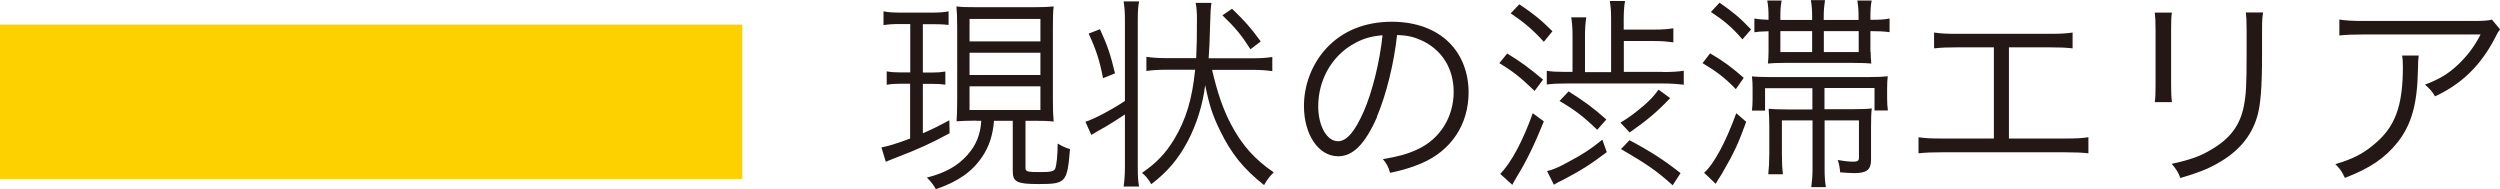
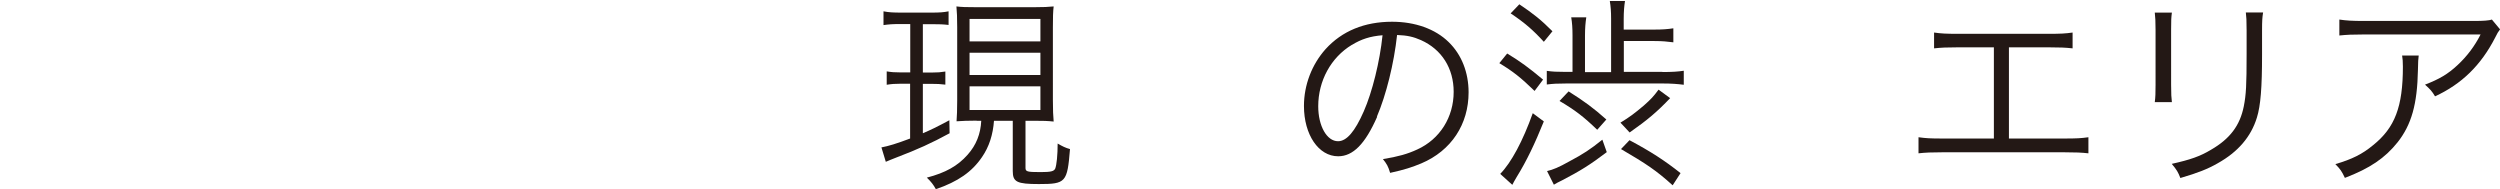
<svg xmlns="http://www.w3.org/2000/svg" viewBox="0 0 194.37 14.69">
  <defs>
    <style>.cls-1{isolation:isolate;}.cls-2{fill:none;mix-blend-mode:multiply;stroke:#fdd000;stroke-miterlimit:10;stroke-width:12px;}.cls-3{fill:#231815;}</style>
  </defs>
  <g class="cls-1">
    <g id="_イヤー_2">
      <g id="_イ">
        <g>
-           <line class="cls-2" y1="7.91" x2="57.71" y2="7.91" />
          <g>
            <path class="cls-3" d="M70.03,1.87c-.69,0-.88,.02-1.34,.08V.88c.4,.08,.74,.1,1.38,.1h2.35c.61,0,.94-.02,1.33-.1V1.94c-.4-.05-.74-.06-1.28-.06h-.72v3.76h.69c.5,0,.67-.02,1.06-.08v1.02c-.4-.05-.64-.06-1.06-.06h-.69v3.84c.61-.26,1.01-.45,2.06-1.01l.02,1.01c-1.41,.77-2.5,1.26-4.1,1.87-.35,.13-.64,.26-.86,.35l-.34-1.12c.54-.1,1.17-.29,2.23-.69V6.51h-.75c-.43,0-.7,.02-1.07,.08v-1.04c.37,.06,.59,.08,1.09,.08h.74V1.87h-.72Zm5.89,7.51c-.67,0-1.1,.02-1.55,.05,.03-.42,.05-.88,.05-1.62V2.13c0-.8-.02-1.18-.06-1.63,.4,.05,.77,.06,1.57,.06h4.47c.75,0,1.1-.02,1.52-.06-.05,.42-.06,.85-.06,1.63V7.78c0,.79,.02,1.23,.06,1.67-.5-.05-.77-.06-1.55-.06h-.64v3.65c0,.3,.1,.34,1.17,.34,.8,0,1.04-.06,1.14-.27,.11-.27,.19-1.06,.19-1.95,.38,.22,.62,.34,.96,.43-.21,2.59-.32,2.72-2.42,2.72-1.71,0-2.03-.16-2.03-1.01v-3.91h-1.46c-.08,1.09-.38,2.02-.93,2.82-.78,1.15-1.87,1.91-3.59,2.5-.18-.34-.37-.58-.7-.9,1.46-.38,2.4-.91,3.17-1.78,.67-.75,1.01-1.62,1.06-2.64h-.35Zm-.54-6.16h5.51V1.47h-5.51v1.74Zm0,2.61h5.51v-1.73h-5.51v1.73Zm0,2.72h5.51v-1.84h-5.51v1.84Z" />
-             <path class="cls-3" d="M87.46,1.52c0-.56-.03-.96-.1-1.41h1.2c-.08,.45-.1,.82-.1,1.41V13.08c0,.62,.02,.98,.1,1.42h-1.2c.06-.43,.1-.9,.1-1.49v-4.11c-.5,.34-1.04,.67-1.47,.93-.54,.3-.93,.53-1.14,.66l-.46-1.02c.66-.21,2-.91,3.07-1.62V1.52Zm-1.94,.75c.58,1.26,.82,1.97,1.17,3.43l-.93,.38c-.27-1.39-.53-2.19-1.12-3.47l.88-.34Zm8.71,3.14c.42,1.79,.85,3.06,1.47,4.24,.85,1.63,1.86,2.75,3.33,3.75-.35,.35-.51,.56-.75,.99-1.6-1.26-2.56-2.45-3.44-4.27-.56-1.15-.8-1.86-1.14-3.5-.19,1.54-.67,3.06-1.36,4.37-.74,1.38-1.55,2.35-2.83,3.33-.24-.42-.45-.66-.72-.88,1.12-.77,1.81-1.49,2.48-2.58,.94-1.55,1.42-3.15,1.65-5.44h-2.19c-.64,0-1.15,.03-1.6,.1v-1.1c.43,.06,.93,.1,1.58,.1h2.29c.05-1.09,.06-1.44,.06-3.1,0-.4-.03-.91-.1-1.2h1.23c-.06,.42-.08,.58-.11,1.81-.03,1.15-.05,1.67-.11,2.5h3.38c.69,0,1.12-.03,1.57-.1v1.1c-.43-.06-.9-.1-1.54-.1h-3.15Zm2.99-1.58c-.7-1.1-1.15-1.65-2.18-2.64l.75-.51c1.02,.99,1.38,1.39,2.23,2.54l-.8,.61Z" />
            <path class="cls-3" d="M107.07,9.08c-.93,2.11-1.87,3.07-3.03,3.07-1.52,0-2.66-1.67-2.66-3.91,0-1.63,.61-3.22,1.68-4.42,1.28-1.41,3.03-2.13,5.17-2.13,1.79,0,3.36,.56,4.4,1.58,1.01,.98,1.55,2.37,1.55,3.91,0,2.48-1.34,4.53-3.67,5.52-.72,.3-1.33,.5-2.43,.74-.16-.53-.26-.69-.56-1.07,1.17-.19,1.92-.4,2.67-.75,1.76-.8,2.83-2.51,2.83-4.48,0-1.83-.93-3.3-2.54-4.02-.59-.26-1.06-.37-1.86-.4-.24,2.22-.85,4.67-1.57,6.35Zm-1.97-5.59c-1.62,.98-2.61,2.79-2.61,4.77,0,1.54,.67,2.72,1.54,2.72,.67,0,1.31-.75,2-2.32,.66-1.5,1.25-3.87,1.46-5.92-.96,.08-1.65,.3-2.38,.75Z" />
            <path class="cls-3" d="M117.18,4.16c1.02,.62,1.68,1.1,2.79,2.03l-.66,.88c-1.07-1.04-1.68-1.52-2.74-2.16l.61-.75Zm2.85,5.28c-.69,1.71-1.33,3.06-2.11,4.32-.19,.32-.24,.42-.34,.61l-.94-.85c.86-.88,1.76-2.56,2.53-4.72l.86,.64Zm-1.91-9.11c1.1,.74,1.68,1.2,2.58,2.1l-.67,.82c-.83-.91-1.5-1.49-2.58-2.21l.67-.7Zm11.14,5.27c.72,0,1.22-.03,1.65-.1v1.09c-.48-.06-.96-.1-1.65-.1h-7.46c-.72,0-1.07,.02-1.54,.08v-1.06c.43,.06,.78,.08,1.5,.08h.5V2.74c0-.53-.03-.98-.1-1.39h1.17c-.06,.4-.1,.83-.1,1.41v2.85h2.03V1.46c0-.56-.03-.96-.1-1.38h1.18c-.06,.38-.1,.82-.1,1.39v.83h2.4c.59,0,1.02-.03,1.46-.1v1.09c-.48-.06-.86-.1-1.47-.1h-2.38v2.4h2.99Zm-4.34,6.23c-1.26,.96-2.08,1.47-3.47,2.19-.32,.16-.45,.22-.64,.34l-.53-1.06c.45-.1,.93-.3,1.71-.74,1.09-.58,1.65-.94,2.59-1.7l.34,.96Zm-2.96-4.72c1.18,.74,1.92,1.28,2.93,2.18l-.71,.8c-1.06-1.02-1.71-1.52-2.93-2.24l.7-.74Zm4.02,2.43c.75-.46,1.07-.7,1.83-1.34,.56-.5,.74-.69,1.14-1.23l.9,.66c-.99,1.04-1.76,1.7-3.15,2.67l-.7-.75Zm4.07,4.87c-1.26-1.14-2.03-1.66-4.02-2.82l.66-.69c1.65,.88,2.72,1.57,3.97,2.56l-.61,.94Z" />
-             <path class="cls-3" d="M132.96,4.15c1.06,.62,1.65,1.06,2.61,1.9l-.61,.88c-.88-.9-1.44-1.33-2.59-2.02l.59-.77Zm2.8,5.33c-.61,1.68-.91,2.34-1.87,4q-.13,.19-.32,.51t-.18,.3l-.9-.86c.75-.64,1.71-2.43,2.5-4.63l.77,.67ZM133.69,.21c1.02,.7,1.62,1.2,2.45,2.08l-.67,.77c-.83-.96-1.41-1.44-2.45-2.13l.67-.72Zm3.54,6.63v1.76h-1.02c.03-.27,.05-.54,.05-.88v-.9c0-.34-.02-.62-.05-.88,.29,.03,.64,.05,1.3,.05h7.84c.72,0,1.02-.02,1.42-.06-.03,.29-.05,.45-.05,.93v.77c0,.42,.02,.64,.06,.96h-1.04v-1.75h-3.89v1.65h2.22c.72,0,1.14-.02,1.46-.06-.05,.38-.06,.78-.06,1.44v2.53c0,.8-.32,1.06-1.33,1.06-.24,0-.7-.03-1.07-.06-.03-.35-.08-.64-.19-.96,.45,.08,.83,.13,1.22,.13,.32,0,.43-.08,.43-.3v-2.91h-2.67v3.78c0,.61,.03,.98,.1,1.41h-1.14c.06-.45,.1-.83,.1-1.41v-3.78h-2.38v2.61c0,.67,.02,1.1,.08,1.58h-1.14c.05-.45,.08-.99,.08-1.63v-2.07c0-.56-.02-.98-.05-1.39,.32,.03,.85,.05,1.5,.05h1.9v-1.65h-3.68Zm8.21-2.8c0,.37,.02,.62,.05,.9-.37-.03-.64-.05-1.41-.05h-5.3c-.61,0-1.04,.02-1.33,.05,.03-.27,.05-.54,.05-.88v-1.63c-.66,.02-.78,.03-1.1,.08V1.44c.32,.06,.61,.08,1.1,.1v-.22c0-.53-.02-.86-.1-1.28h1.12c-.08,.42-.1,.74-.1,1.25v.26h2.47v-.24c0-.53-.03-.93-.1-1.3h1.1c-.06,.4-.1,.75-.1,1.3v.24h2.71v-.26c0-.5-.03-.85-.1-1.25h1.12c-.08,.4-.1,.74-.1,1.28v.22c.74,0,1.07-.02,1.49-.1v1.06c-.46-.06-.85-.08-1.49-.08v1.62Zm-4.55-1.62h-2.47v1.63h2.47v-1.63Zm3.62,1.63v-1.63h-2.71v1.63h2.71Z" />
            <path class="cls-3" d="M156.21,10.77h4.29c.96,0,1.3-.02,1.87-.1v1.25c-.54-.06-1.01-.08-1.86-.08h-9.51c-.83,0-1.3,.02-1.84,.08v-1.25c.58,.08,.91,.1,1.86,.1h4V3.68h-2.79c-.86,0-1.31,.02-1.86,.08v-1.23c.56,.08,.94,.1,1.87,.1h7.03c.93,0,1.31-.02,1.87-.1v1.23c-.54-.06-.99-.08-1.86-.08h-3.09v7.09Z" />
            <path class="cls-3" d="M168.86,.98c-.05,.38-.06,.59-.06,1.33V6.61c0,.77,.02,.94,.06,1.33h-1.33c.05-.37,.06-.7,.06-1.34V2.32c0-.69-.02-.96-.06-1.34h1.33Zm7.09,0c-.06,.37-.08,.62-.08,1.39v1.89c0,2.54-.11,3.95-.4,4.88-.46,1.5-1.47,2.67-3.04,3.55-.78,.45-1.55,.75-2.91,1.15-.18-.46-.27-.62-.67-1.1,1.44-.32,2.21-.59,3.04-1.09,1.49-.86,2.26-1.89,2.56-3.38,.18-.91,.22-1.65,.22-4.08v-1.81c0-.83-.02-1.06-.06-1.41h1.34Z" />
            <path class="cls-3" d="M188.05,4.31q-.05,.29-.06,1.12c-.05,2.67-.5,4.26-1.58,5.63-.98,1.23-2.16,2.03-4.1,2.77-.24-.51-.35-.67-.74-1.07,1.3-.38,2.1-.78,2.93-1.47,1.7-1.36,2.32-2.99,2.32-6.11,0-.45-.02-.56-.06-.86h1.3Zm6.32-2.02c-.16,.21-.19,.26-.38,.64-1.1,2.14-2.59,3.6-4.67,4.56-.24-.4-.37-.54-.78-.91,1.12-.43,1.78-.82,2.53-1.52,.74-.69,1.33-1.47,1.79-2.38h-9.09c-.88,0-1.3,.02-1.89,.08V1.52c.54,.08,.99,.11,1.91,.11h8.59q1.07,0,1.36-.11l.64,.77Z" />
          </g>
        </g>
      </g>
    </g>
  </g>
</svg>